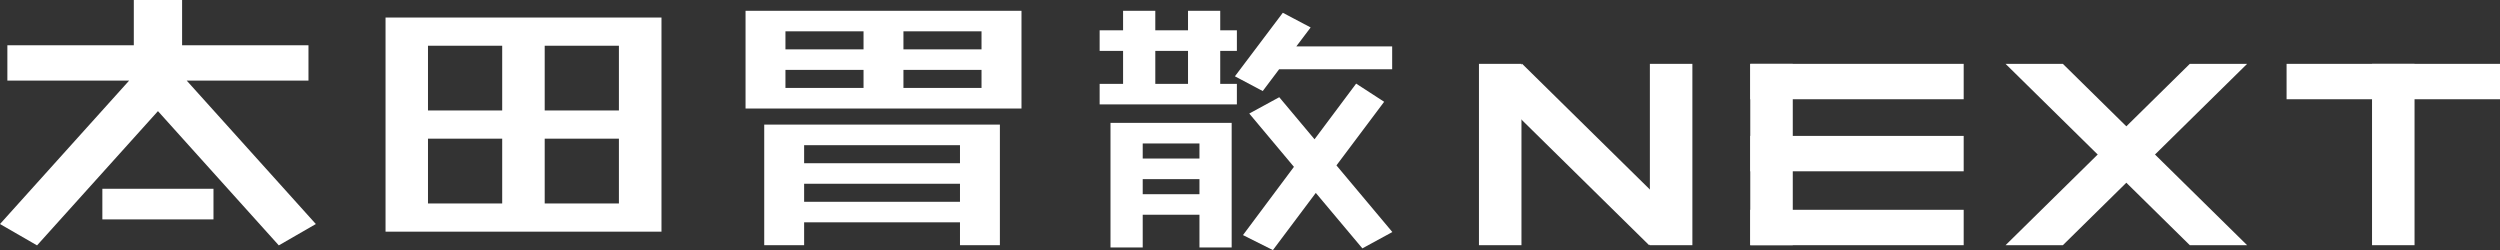
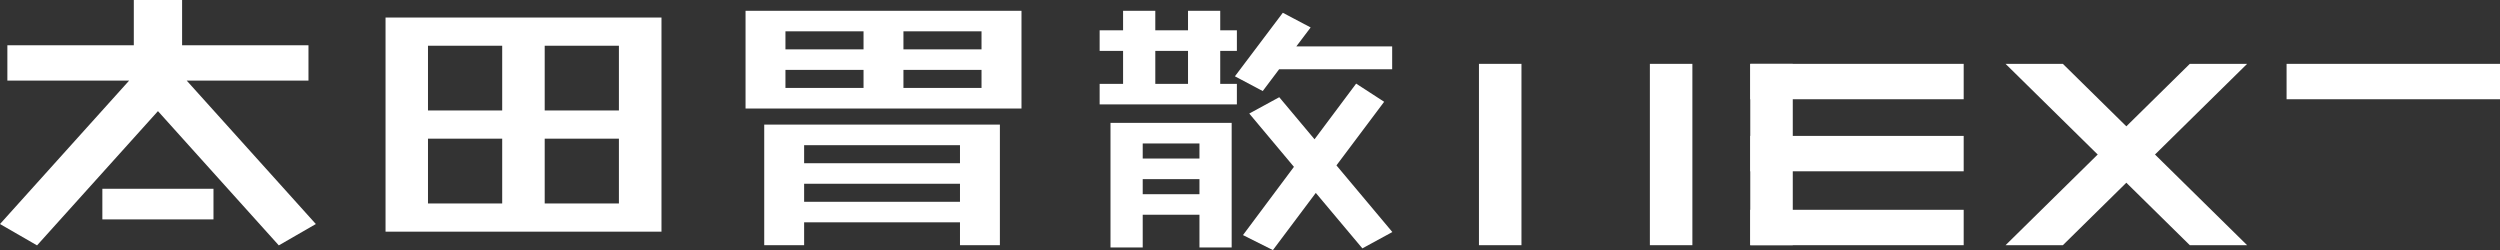
<svg xmlns="http://www.w3.org/2000/svg" viewBox="0 0 393.47 39.36">
  <rect x="0" y="0" width="393.47" height="39.36" fill="#333333" stroke="none" />
  <defs>
    <style>.d{fill:#fff;}</style>
  </defs>
  <g id="a" />
  <g id="b">
    <g id="c">
      <g>
        <path class="d" d="M120.28,19.61v18.98h6.28v-3.6h24.53v3.6h6.28V19.61h-37.09Zm30.81,6.08h-24.53v-2.84h24.53v2.84Zm-24.53,3.23h24.53v2.84h-24.53v-2.84Z" />
        <path class="d" d="M117.34,17.08h43.43V1.7h-43.43v15.39Zm6.28-12.15h12.29v2.84h-12.29v-2.84Zm0,6.07h12.29v2.84h-12.29v-2.84Zm30.86,2.84h-12.29v-2.84h12.29v2.84Zm0-6.07h-12.29v-2.84h12.29v2.84Z" />
        <polygon class="d" points="198.74 14.33 201.32 10.9 219.11 10.9 219.11 7.3 204.03 7.3 206.28 4.32 201.9 2.01 194.36 12.01 198.74 14.33" />
        <path class="d" d="M174.78,19.34v19.61h5.07v-5.15h8.93v5.15h5.07V19.34h-19.07Zm14,5.61h-8.93v-2.37h8.93v2.37Zm-8.93,3.24h8.93v2.37h-8.93v-2.37Z" />
        <polygon class="d" points="219.14 36.52 210.34 26.03 217.85 16.02 213.44 13.16 206.89 21.92 201.34 15.3 196.62 17.87 203.65 26.26 195.63 37 200.34 39.36 207.09 30.36 214.42 39.09 219.14 36.52" />
        <path class="d" d="M192.05,8.01h2.62v-3.24h-2.62V1.7h-5.07v3.07h-5.15V1.7h-5.07v3.07h-3.69v3.24h3.69v5.19h-3.69v3.23h21.6v-3.23h-2.62v-5.19Zm-10.22,0h5.15v5.19h-5.15v-5.19Z" />
        <path class="d" d="M104.1,2.76H60.68V36.46h43.43V2.76Zm-36.74,4.44h11.68v10.19h-11.68V7.2Zm0,14.63h11.68v10.19h-11.68v-10.19Zm30.05,10.19h-11.68v-10.19h11.68v10.19Zm0-14.63h-11.68V7.2h11.68v10.19Z" />
        <rect class="d" x="16.11" y="29.71" width="17.49" height="4.82" />
        <polygon class="d" points="29.39 12.69 48.55 12.69 48.55 7.12 28.66 7.12 28.66 0 21.06 0 21.06 7.12 1.16 7.12 1.16 12.69 20.32 12.69 0 35.26 5.83 38.62 24.86 17.49 43.88 38.62 49.71 35.26 29.39 12.69" />
        <rect class="d" x="259.67" y="10.05" width="6.69" height="28.54" />
        <polygon class="d" points="353.67 38.59 344.65 38.59 315.65 10.05 324.67 10.05 353.67 38.59" />
-         <polygon class="d" points="264.42 34.5 259.55 38.59 234.59 14.03 239.57 10.05 264.42 34.5" />
        <polygon class="d" points="315.65 38.59 324.67 38.59 353.67 10.05 344.65 10.05 315.65 38.59" />
-         <rect class="d" x="373.33" y="10.05" width="6.69" height="28.54" />
        <rect class="d" x="275.47" y="10.05" width="6.69" height="28.54" />
        <rect class="d" x="232.77" y="10.05" width="6.69" height="28.54" />
        <rect class="d" x="359.88" y="10.05" width="33.59" height="5.57" />
        <rect class="d" x="275.47" y="10.05" width="33.59" height="5.57" />
        <rect class="d" x="275.47" y="21.39" width="33.59" height="5.57" />
        <rect class="d" x="275.47" y="33.02" width="33.59" height="5.57" />
      </g>
    </g>
  </g>
</svg>